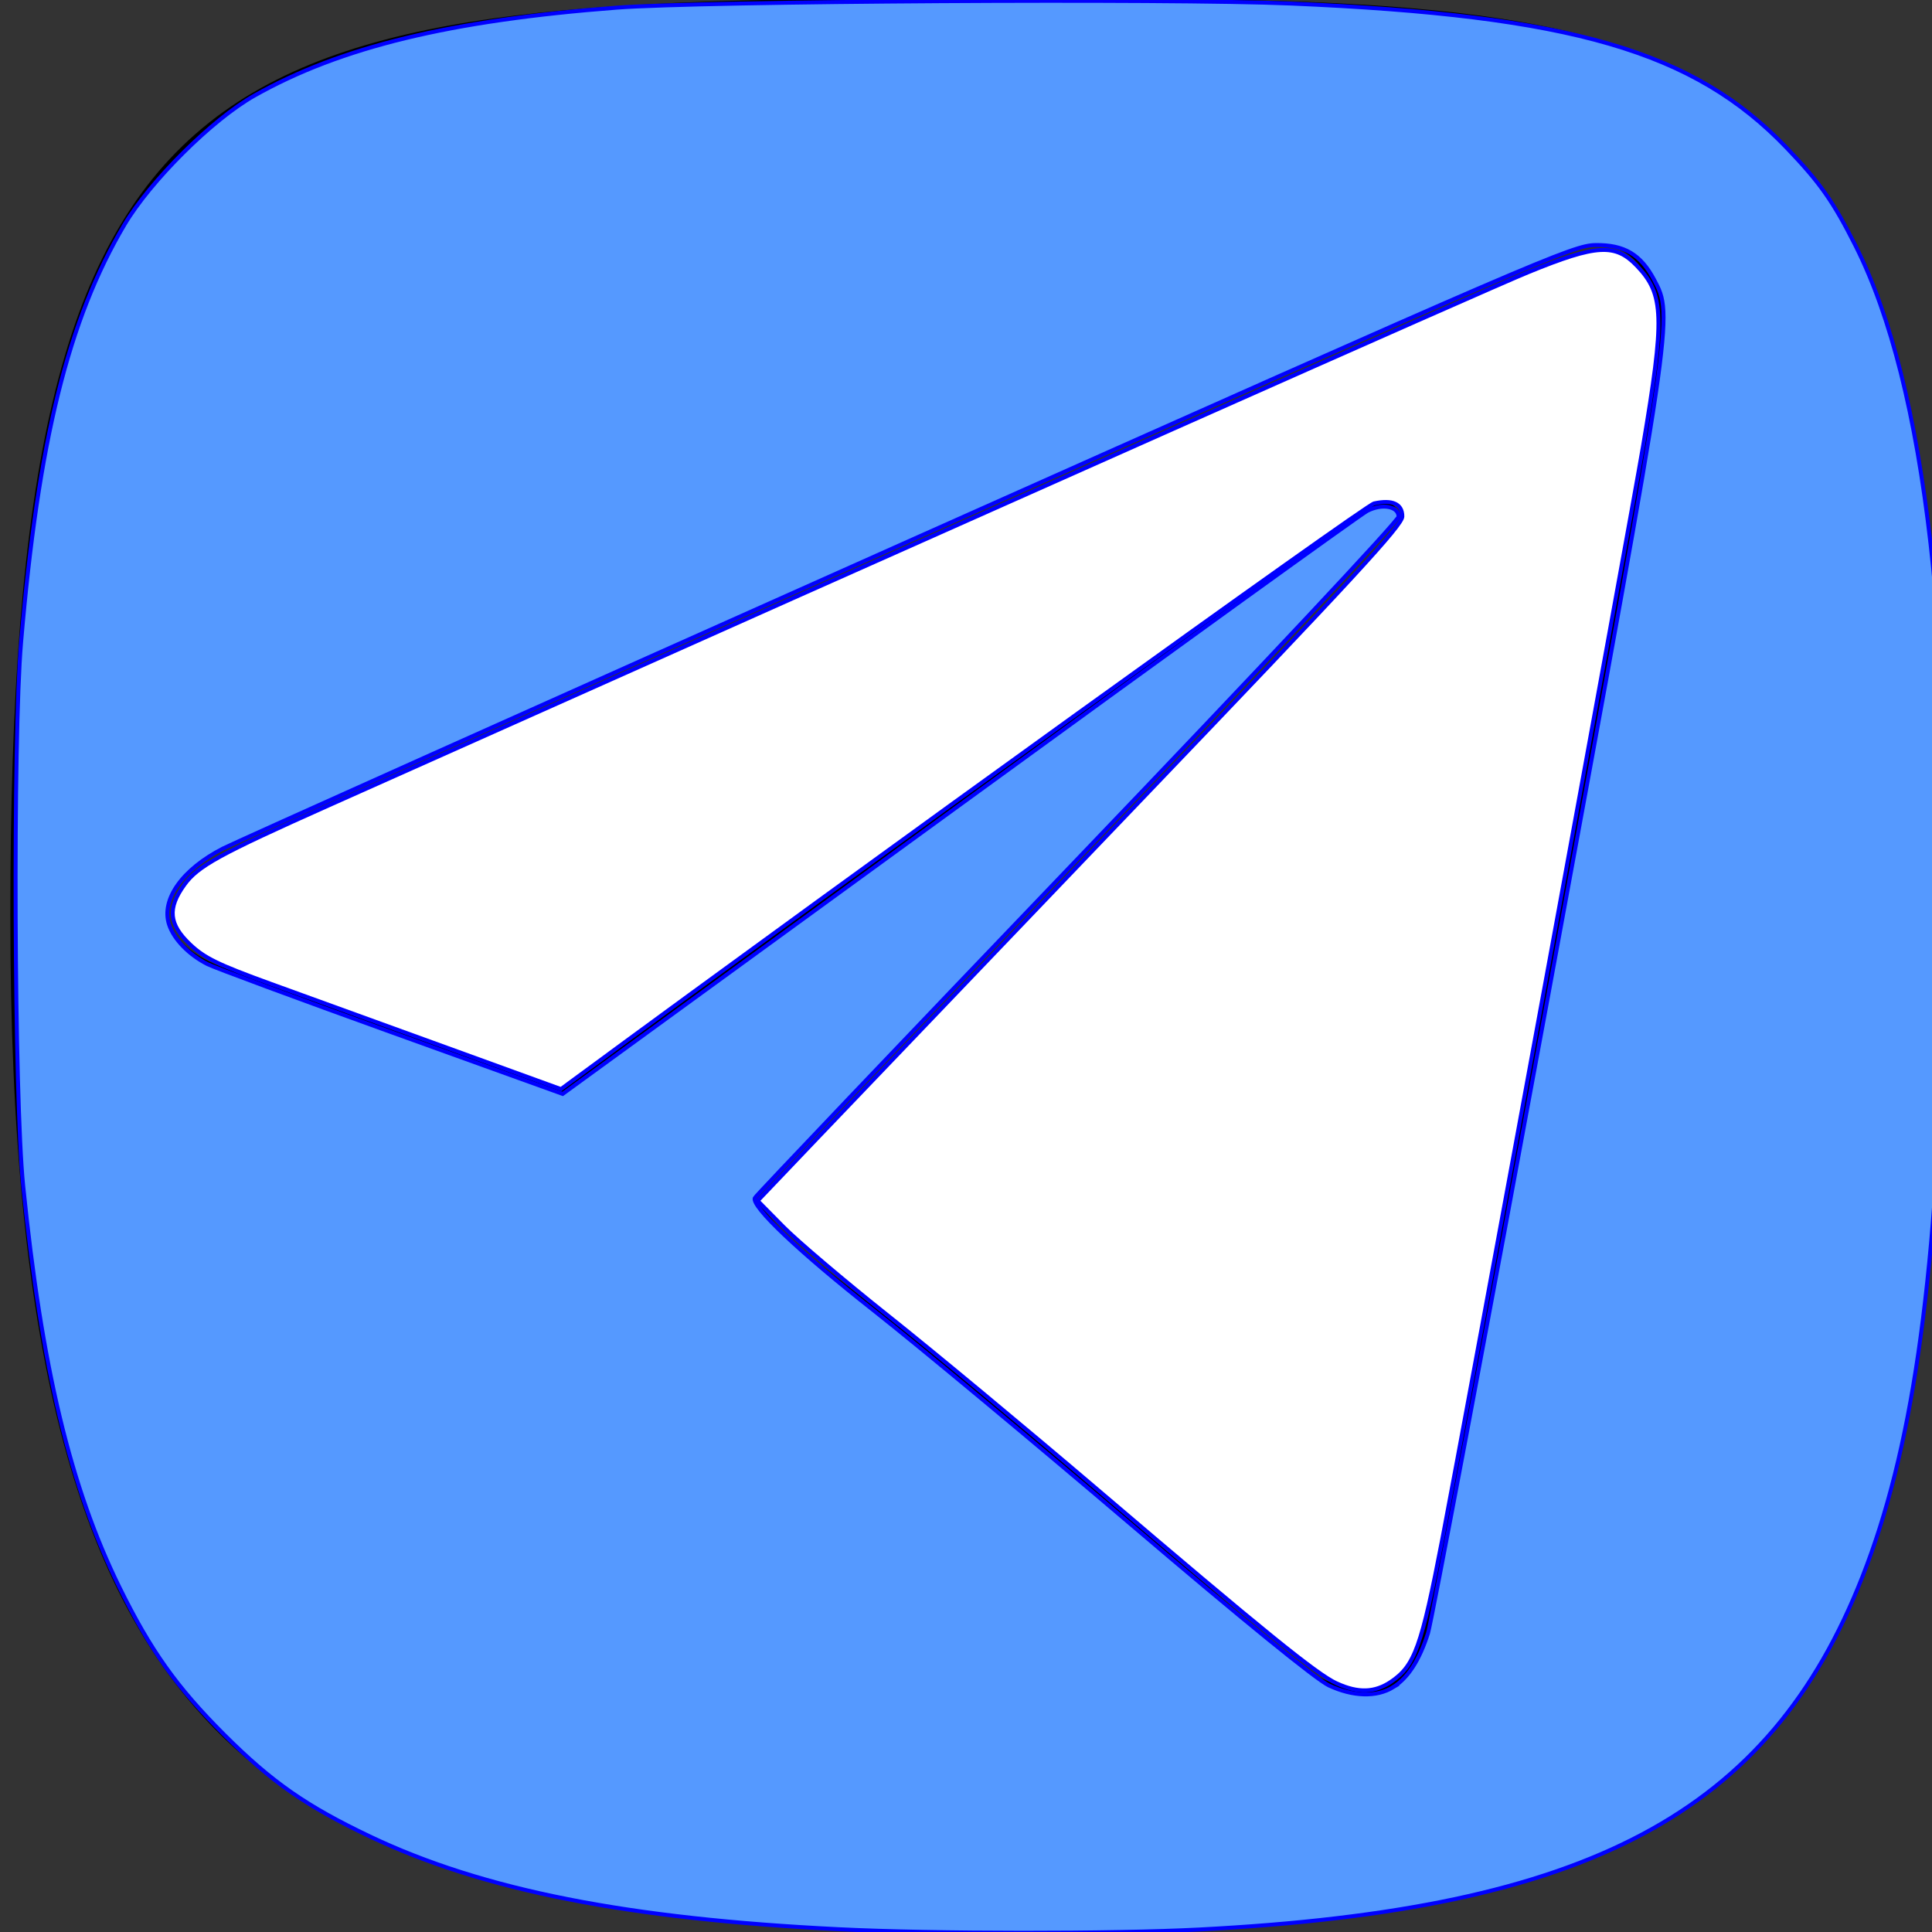
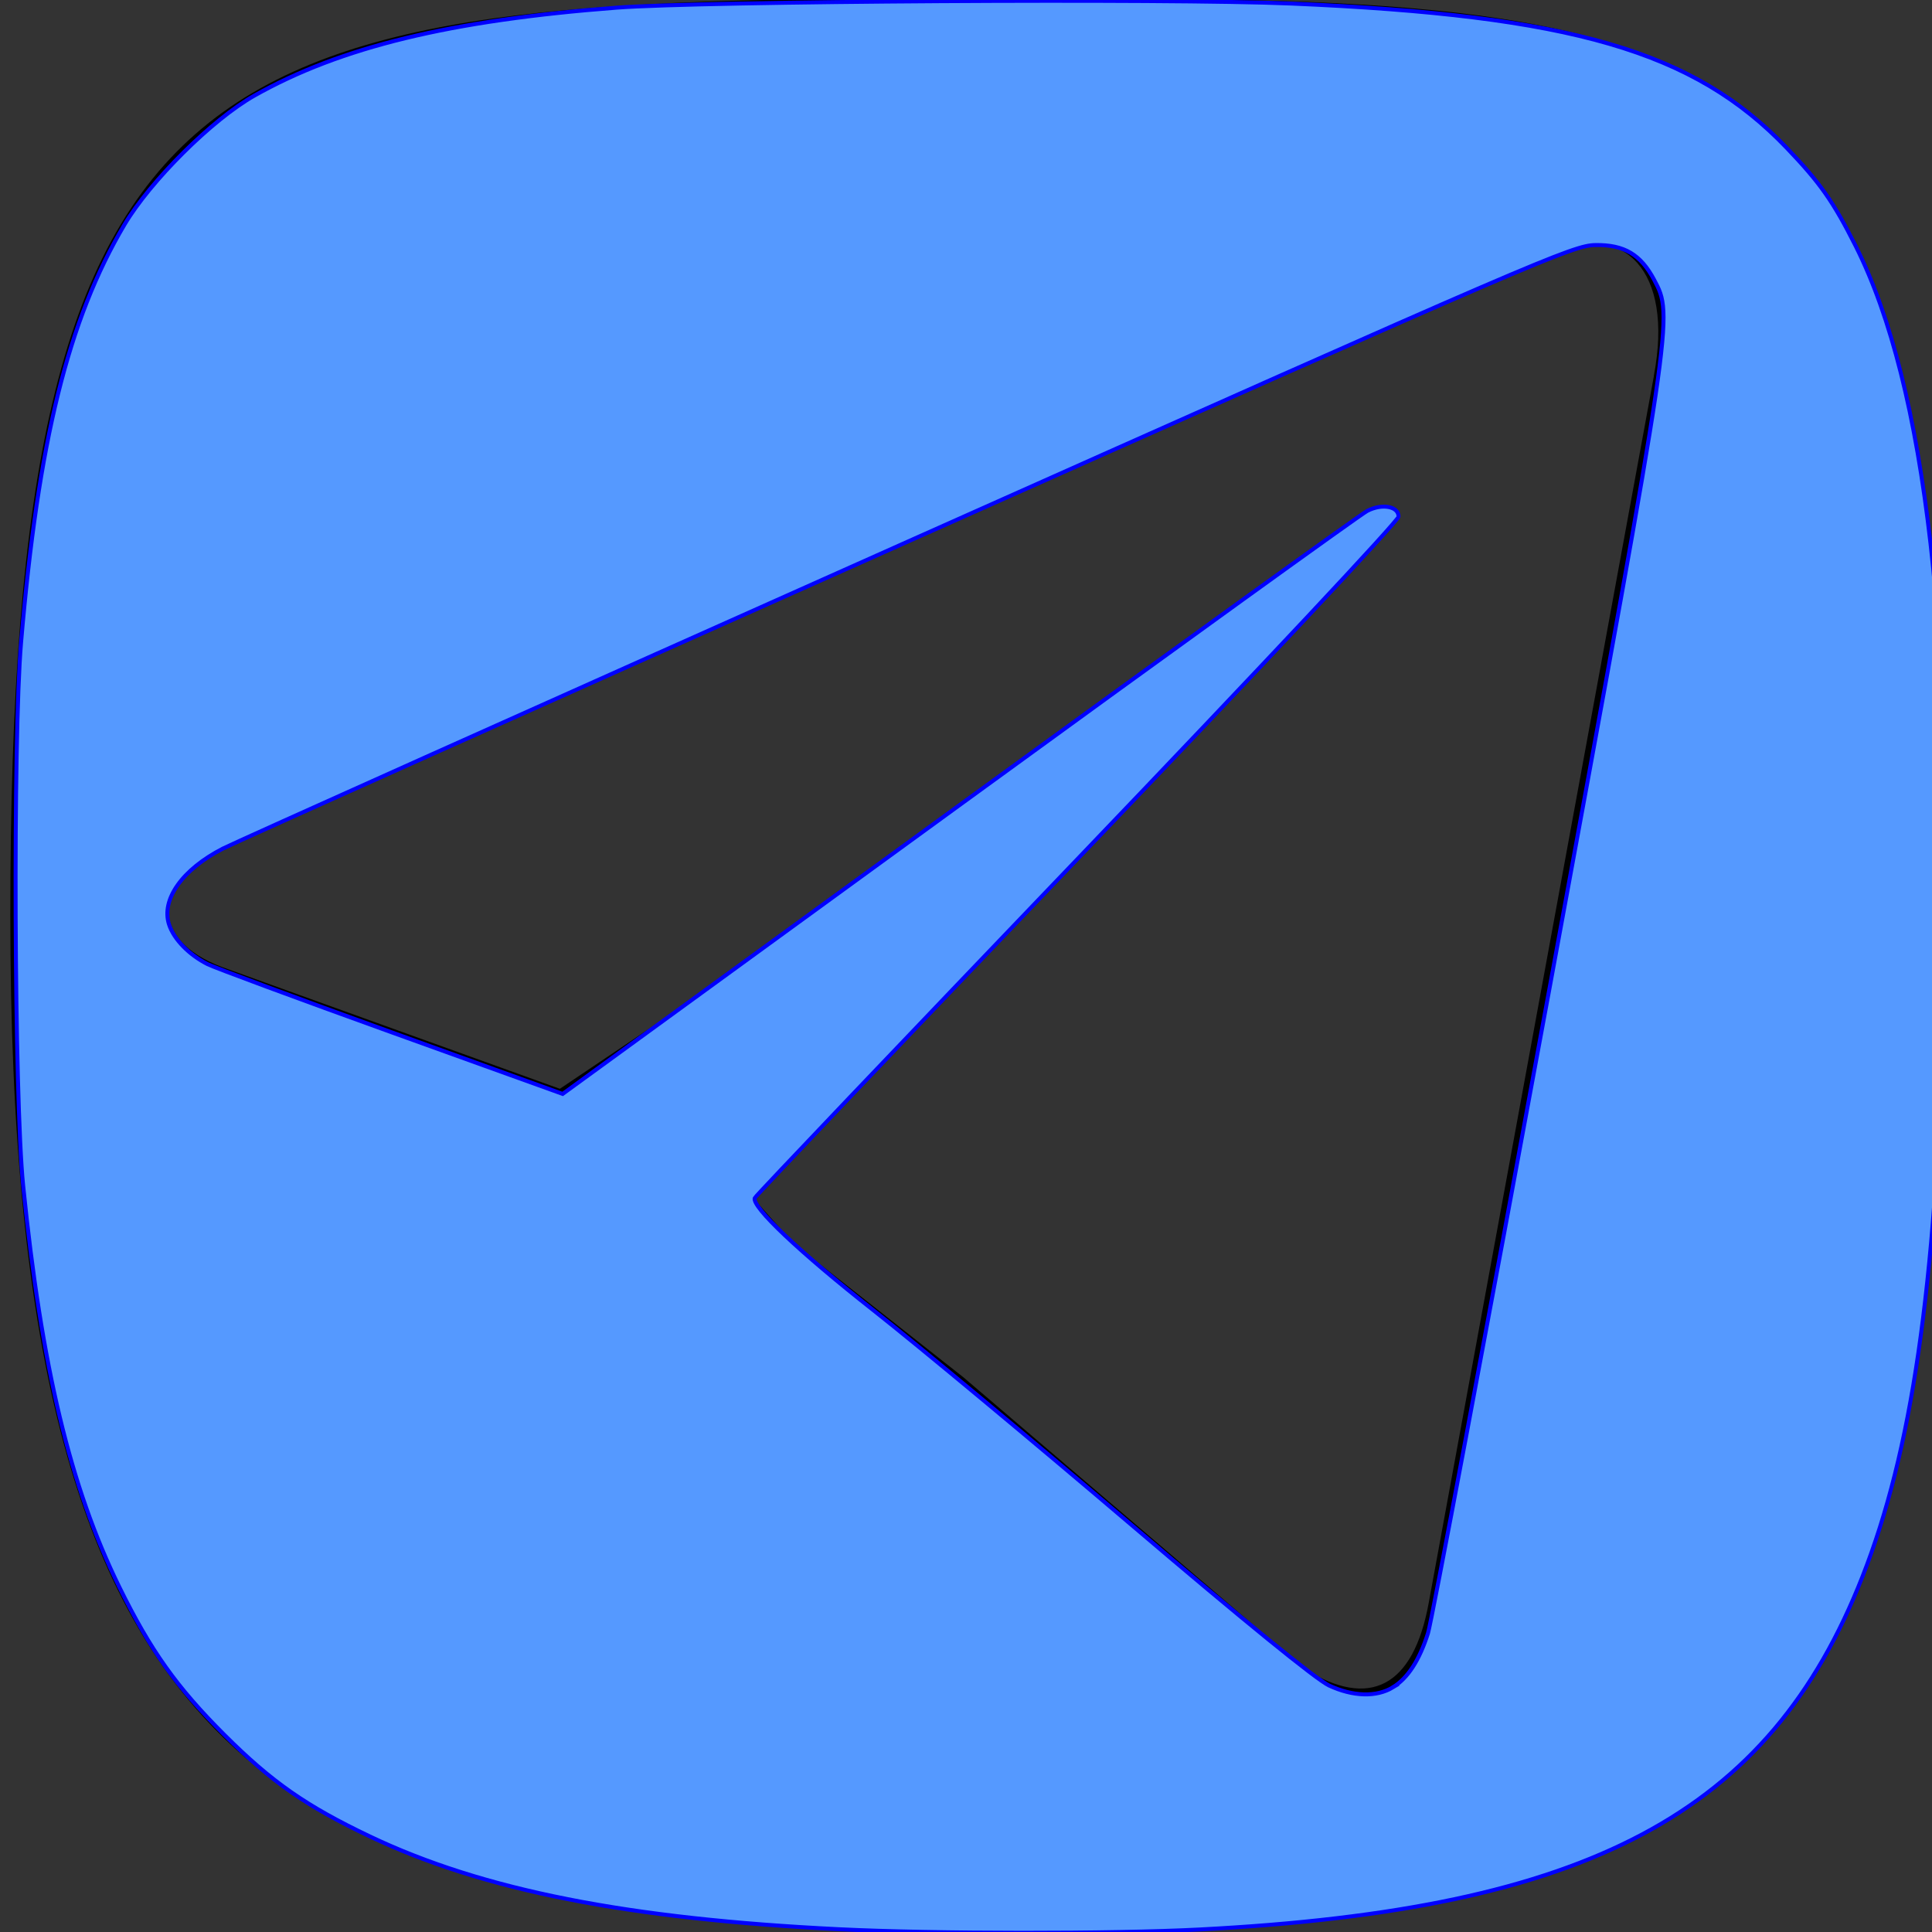
<svg xmlns="http://www.w3.org/2000/svg" xmlns:ns1="http://sodipodi.sourceforge.net/DTD/sodipodi-0.dtd" xmlns:ns2="http://www.inkscape.org/namespaces/inkscape" id="Bold" enable-background="new 0 0 24 24" height="24" viewBox="0 0 1.125 1.125" width="24" version="1.1" ns1:docname="telegram.svg" ns2:version="1.3.2 (091e20e, 2023-11-25, custom)">
  <rect x="0" y="0" width="1.125" height="1.125" fill="#333333" stroke="none" />
  <defs id="defs7" />
  <ns1:namedview pagecolor="#ffffff" bordercolor="#666666" borderopacity="1" objecttolerance="10" gridtolerance="10" guidetolerance="10" ns2:pageopacity="0" ns2:pageshadow="2" ns2:window-width="1366" ns2:window-height="705" id="namedview5" showgrid="false" ns2:zoom="20.287363" ns2:cx="12.175067" ns2:cy="12.150421" ns2:window-x="-8" ns2:window-y="-8" ns2:window-maximized="1" ns2:current-layer="Bold" ns2:showpageshadow="2" ns2:pagecheckerboard="0" ns2:deskcolor="#d1d1d1" />
  <g id="g3">
-     <path d="m 0.602,1.124 c 0.441,0 0.529,-0.111 0.529,-0.621 0,-0.51 -0.13,-0.504 -0.571,-0.504 -0.441,0 -0.554,0.024 -0.554,0.534 0,0.51 0.155,0.591 0.596,0.591 z M 0.138,0.49 0.908,0.146 c 0.036,-0.015 0.067,0.01 0.055,0.073 l 6.66e-5,-7.709e-5 L 0.832,0.933 C 0.823,0.983 0.797,0.995 0.76,0.972 L 0.561,0.802 0.462,0.724 0.438,0.697 0.808,0.31 c 0.016,-0.016 -0.004,-0.026 -0.025,-0.009 L 0.326,0.634 0.129,0.563 C 0.087,0.547 0.086,0.513 0.138,0.489 Z" id="path2" ns2:connector-curvature="0" style="stroke-width:0.072" ns1:nodetypes="sssssccccccccccccccc" />
+     <path d="m 0.602,1.124 c 0.441,0 0.529,-0.111 0.529,-0.621 0,-0.51 -0.13,-0.504 -0.571,-0.504 -0.441,0 -0.554,0.024 -0.554,0.534 0,0.51 0.155,0.591 0.596,0.591 z M 0.138,0.49 0.908,0.146 c 0.036,-0.015 0.067,0.01 0.055,0.073 l 6.66e-5,-7.709e-5 L 0.832,0.933 C 0.823,0.983 0.797,0.995 0.76,0.972 L 0.561,0.802 0.462,0.724 0.438,0.697 0.808,0.31 L 0.326,0.634 0.129,0.563 C 0.087,0.547 0.086,0.513 0.138,0.489 Z" id="path2" ns2:connector-curvature="0" style="stroke-width:0.072" ns1:nodetypes="sssssccccccccccccccc" />
    <path style="fill:#5599ff;stroke:#0000ff;stroke-width:0.049" d="M 10.401,23.902 C 7.779,23.774 5.983,23.419 4.582,22.752 3.791,22.375 3.368,22.08 2.78,21.494 2.187,20.902 1.865,20.449 1.478,19.662 0.871,18.425 0.515,16.939 0.287,14.689 0.176,13.599 0.159,9.153 0.261,7.961 0.474,5.463 0.846,3.96 1.541,2.785 1.864,2.24 2.629,1.48 3.151,1.185 4.218,0.583 5.575,0.253 7.64,0.095 8.699,0.014 14.464,-0.021 15.995,0.044 c 3.479,0.148 4.99,0.588 6.14,1.787 0.413,0.431 0.579,0.667 0.856,1.218 0.874,1.741 1.235,4.908 1.09,9.565 -0.105,3.375 -0.394,5.359 -1.007,6.921 -1.151,2.932 -3.383,4.12 -8.212,4.37 -1.087,0.056 -3.282,0.055 -4.461,-0.003 z m 6.857,-2.998 c 0.183,-0.112 0.328,-0.335 0.434,-0.67 0.043,-0.136 0.714,-3.696 1.491,-7.911 1.553,-8.427 1.55,-8.405 1.311,-8.856 -0.167,-0.315 -0.371,-0.436 -0.727,-0.431 -0.281,0.004 -0.693,0.182 -8.527,3.677 -4.527,2.02 -8.343,3.73 -8.478,3.8 -0.505,0.259 -0.769,0.633 -0.667,0.943 0.06,0.182 0.248,0.374 0.478,0.49 0.086,0.043 1.111,0.423 2.277,0.843 l 2.121,0.764 4.908,-3.572 c 2.699,-1.965 4.976,-3.607 5.06,-3.651 0.183,-0.095 0.388,-0.058 0.388,0.07 0,0.051 -1.694,1.858 -3.98,4.245 -2.189,2.286 -3.988,4.174 -3.996,4.197 -0.042,0.106 0.55,0.667 1.47,1.391 0.556,0.438 1.997,1.637 3.204,2.665 1.399,1.192 2.283,1.91 2.44,1.984 0.299,0.139 0.589,0.147 0.794,0.022 z" id="path1" transform="scale(0.047)" />
-     <path style="fill:#ffffff;stroke:#0000ff;stroke-width:0.049" d="M 16.562,20.857 C 16.315,20.744 15.662,20.215 13.605,18.461 12.71,17.698 11.537,16.724 10.999,16.297 10.461,15.869 9.878,15.375 9.704,15.198 L 9.387,14.877 10.123,14.105 c 0.405,-0.424 2.202,-2.302 3.993,-4.173 2.648,-2.765 3.258,-3.426 3.258,-3.533 6.8e-4,-0.155 -0.122,-0.212 -0.35,-0.162 -0.112,0.025 -6.38,4.537 -9.927,7.148 L 6.95,13.493 5.545,12.983 C 4.773,12.703 3.787,12.345 3.355,12.189 2.702,11.952 2.534,11.87 2.357,11.703 2.091,11.452 2.072,11.254 2.285,10.96 2.452,10.729 2.717,10.584 4.067,9.981 12.389,6.263 18.417,3.584 18.938,3.371 c 0.846,-0.346 1.076,-0.358 1.346,-0.074 0.333,0.35 0.342,0.63 0.071,2.236 -0.163,0.966 -2.18,11.947 -2.485,13.53 -0.259,1.345 -0.342,1.574 -0.637,1.773 -0.201,0.135 -0.405,0.142 -0.67,0.021 z" id="path3" transform="scale(0.047)" />
  </g>
</svg>